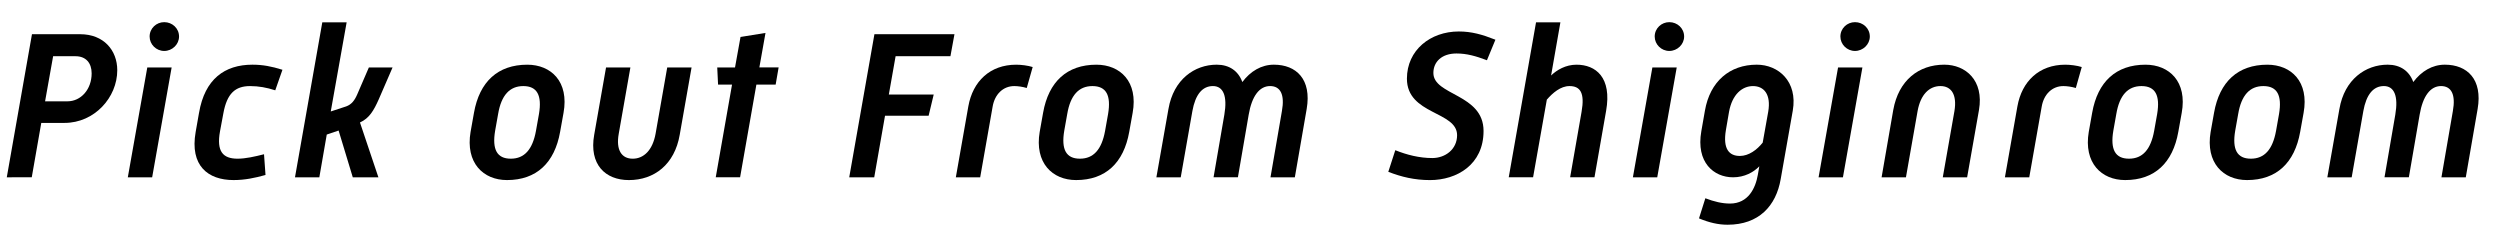
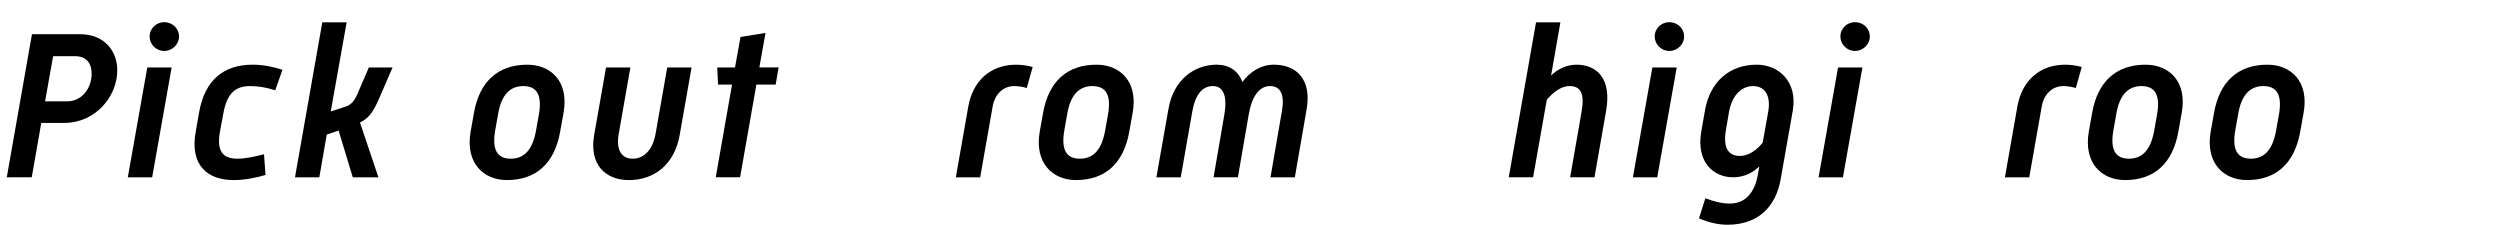
<svg xmlns="http://www.w3.org/2000/svg" id="b" width="189.043" height="17.056" viewBox="0 0 189.043 17.056">
  <g id="c">
    <g>
      <path d="M2.417,2.587h3.649c1.776,0,2.801,1.217,2.801,2.722,0,2.064-1.729,3.985-3.985,3.985h-1.761l-.72,4.113H.513L2.417,2.587Zm2.689,5.074c1.008,0,1.824-.896,1.824-2.113,0-.783-.432-1.296-1.217-1.296h-1.696l-.608,3.409h1.697Z" />
      <path d="M11.138,5.101h1.841l-1.473,8.307h-1.841l1.473-8.307Zm.176-2.338c0-.623,.513-1.088,1.104-1.088,.608,0,1.121,.465,1.121,1.088,0,.593-.513,1.09-1.121,1.09s-1.104-.497-1.104-1.09Z" />
      <path d="M15.052,8.526c.433-2.546,1.938-3.635,4.034-3.635,.784,0,1.456,.129,2.272,.385l-.544,1.553c-.641-.208-1.248-.32-1.904-.32-1.121,0-1.745,.561-2.018,2.049l-.256,1.377c-.272,1.504,.208,2.064,1.329,2.064,.607,0,1.312-.16,2-.336l.112,1.568c-.8,.225-1.568,.385-2.417,.385-1.937,0-3.313-1.089-2.865-3.634l.256-1.456Z" />
      <path d="M24.371,1.69h1.841l-1.201,6.739,1.169-.384c.4-.145,.641-.449,.849-.945l.864-2h1.792l-1.04,2.4c-.384,.865-.721,1.441-1.425,1.762l1.393,4.145h-1.937l-1.072-3.537-.896,.305-.561,3.232h-1.841L24.371,1.69Z" />
      <path d="M35.585,9.966l.256-1.439c.416-2.354,1.809-3.635,4.033-3.635,1.793,0,3.17,1.281,2.737,3.65l-.256,1.424c-.416,2.354-1.793,3.65-4.018,3.65-1.793,0-3.153-1.297-2.753-3.65Zm4.945-.08l.225-1.264c.24-1.425-.145-2.113-1.185-2.113-1.024,0-1.665,.688-1.904,2.113l-.225,1.264c-.24,1.426,.145,2.113,1.185,2.113,1.024,0,1.648-.688,1.904-2.113Z" />
      <path d="M45.828,5.101h1.841l-.881,5.01c-.224,1.248,.224,1.889,1.057,1.889s1.505-.641,1.729-1.889l.88-5.01h1.841l-.896,5.09c-.385,2.24-1.921,3.426-3.842,3.426-1.793,0-3.025-1.186-2.625-3.426l.896-5.09Z" />
      <path d="M55.355,6.397h-1.057l-.063-1.297h1.345l.416-2.305,1.889-.305-.464,2.609h1.456l-.224,1.297h-1.457l-1.232,7.01h-1.841l1.232-7.01Z" />
-       <path d="M66.123,2.587h6.051l-.305,1.665h-4.146l-.512,2.897h3.393l-.384,1.601h-3.297l-.816,4.657h-1.89l1.905-10.82Z" />
      <path d="M73.222,8.046c.337-1.905,1.649-3.154,3.618-3.154,.384,0,.896,.064,1.248,.177l-.448,1.585c-.32-.096-.672-.145-.944-.145-.848,0-1.473,.625-1.633,1.537l-.944,5.361h-1.841l.944-5.361Z" />
      <path d="M78.62,9.966l.256-1.439c.416-2.354,1.809-3.635,4.033-3.635,1.793,0,3.17,1.281,2.737,3.65l-.256,1.424c-.416,2.354-1.793,3.65-4.018,3.65-1.793,0-3.153-1.297-2.753-3.65Zm4.945-.08l.225-1.264c.24-1.425-.145-2.113-1.185-2.113-1.024,0-1.665,.688-1.904,2.113l-.225,1.264c-.24,1.426,.145,2.113,1.185,2.113,1.024,0,1.648-.688,1.904-2.113Z" />
      <path d="M88.356,8.237c.384-2.24,1.984-3.346,3.649-3.346,.96,0,1.633,.48,1.937,1.312,.608-.815,1.44-1.312,2.385-1.312,1.697,0,2.865,1.105,2.481,3.346l-.896,5.17h-1.841l.864-5.01c.225-1.248-.112-1.889-.896-1.889-.8,0-1.376,.752-1.616,2.161l-.816,4.737h-1.841l.816-4.737c.24-1.409-.08-2.161-.864-2.161-.801,0-1.329,.641-1.553,1.889l-.881,5.01h-1.841l.913-5.17Z" />
-       <path d="M105.507,11.358c.88,.353,1.824,.593,2.801,.593s1.873-.656,1.873-1.729c0-1.825-3.794-1.536-3.794-4.274,0-2.16,1.777-3.568,3.922-3.568,.961,0,1.761,.224,2.77,.623l-.641,1.553c-.849-.32-1.521-.512-2.305-.512-1.104,0-1.745,.624-1.745,1.473,0,1.713,3.794,1.568,3.794,4.386,0,2.545-2.017,3.714-4.05,3.714-1.169,0-2.161-.24-3.153-.625l.528-1.633Z" />
      <path d="M116.152,1.69h1.841l-.704,4.018c.432-.416,1.104-.816,1.921-.816,1.456,0,2.688,.961,2.24,3.49l-.88,5.025h-1.841l.864-4.945c.256-1.441-.096-1.953-.912-1.953-.673,0-1.265,.512-1.713,1.024l-1.04,5.874h-1.841l2.064-11.717Z" />
      <path d="M124.948,5.101h1.841l-1.473,8.307h-1.841l1.473-8.307Zm.176-2.338c0-.623,.513-1.088,1.104-1.088,.608,0,1.121,.465,1.121,1.088,0,.593-.513,1.09-1.121,1.09s-1.104-.497-1.104-1.09Z" />
      <path d="M130.811,15.393c1.393,0,1.937-1.169,2.112-2.177l.112-.641c-.432,.448-1.12,.832-1.984,.832-1.457,0-2.817-1.12-2.401-3.488l.272-1.553c.384-2.209,1.873-3.475,3.922-3.475,1.632,0,3.104,1.266,2.721,3.475l-.912,5.17c-.353,2.049-1.665,3.457-4.018,3.457-.705,0-1.393-.16-2.161-.48l.48-1.521c.672,.257,1.28,.4,1.856,.4Zm2.48-4.61l.417-2.336c.224-1.312-.32-1.938-1.152-1.938-.816,0-1.569,.625-1.81,1.938l-.239,1.393c-.24,1.439,.256,1.952,1.056,1.952,.673,0,1.297-.464,1.729-1.009Z" />
      <path d="M138.989,5.101h1.841l-1.473,8.307h-1.841l1.473-8.307Zm.176-2.338c0-.623,.513-1.088,1.104-1.088,.608,0,1.121,.465,1.121,1.088,0,.593-.513,1.09-1.121,1.09s-1.104-.497-1.104-1.09Z" />
-       <path d="M143.163,8.317c.4-2.24,1.921-3.426,3.857-3.426,1.617,0,3.009,1.186,2.625,3.426l-.896,5.09h-1.841l.881-5.01c.208-1.248-.24-1.889-1.057-1.889-.849,0-1.505,.641-1.729,1.889l-.881,5.01h-1.841l.881-5.09Z" />
      <path d="M152.55,8.046c.337-1.905,1.649-3.154,3.618-3.154,.384,0,.896,.064,1.248,.177l-.448,1.585c-.32-.096-.672-.145-.944-.145-.848,0-1.473,.625-1.633,1.537l-.944,5.361h-1.841l.944-5.361Z" />
      <path d="M157.948,9.966l.256-1.439c.416-2.354,1.809-3.635,4.033-3.635,1.793,0,3.17,1.281,2.737,3.65l-.256,1.424c-.416,2.354-1.793,3.65-4.018,3.65-1.793,0-3.153-1.297-2.753-3.65Zm4.945-.08l.225-1.264c.24-1.425-.145-2.113-1.185-2.113-1.024,0-1.665,.688-1.904,2.113l-.225,1.264c-.24,1.426,.145,2.113,1.185,2.113,1.024,0,1.648-.688,1.904-2.113Z" />
      <path d="M167.164,9.966l.256-1.439c.416-2.354,1.809-3.635,4.033-3.635,1.793,0,3.17,1.281,2.737,3.65l-.256,1.424c-.416,2.354-1.793,3.65-4.018,3.65-1.793,0-3.153-1.297-2.753-3.65Zm4.946-.08l.224-1.264c.24-1.425-.145-2.113-1.185-2.113-1.024,0-1.665,.688-1.904,2.113l-.225,1.264c-.24,1.426,.145,2.113,1.185,2.113,1.024,0,1.648-.688,1.905-2.113Z" />
-       <path d="M176.9,8.237c.384-2.24,1.984-3.346,3.649-3.346,.96,0,1.633,.48,1.937,1.312,.608-.815,1.44-1.312,2.385-1.312,1.697,0,2.865,1.105,2.481,3.346l-.896,5.17h-1.841l.864-5.01c.225-1.248-.112-1.889-.896-1.889-.8,0-1.376,.752-1.616,2.161l-.816,4.737h-1.841l.816-4.737c.24-1.409-.08-2.161-.864-2.161-.801,0-1.329,.641-1.553,1.889l-.881,5.01h-1.841l.913-5.17Z" />
    </g>
  </g>
</svg>